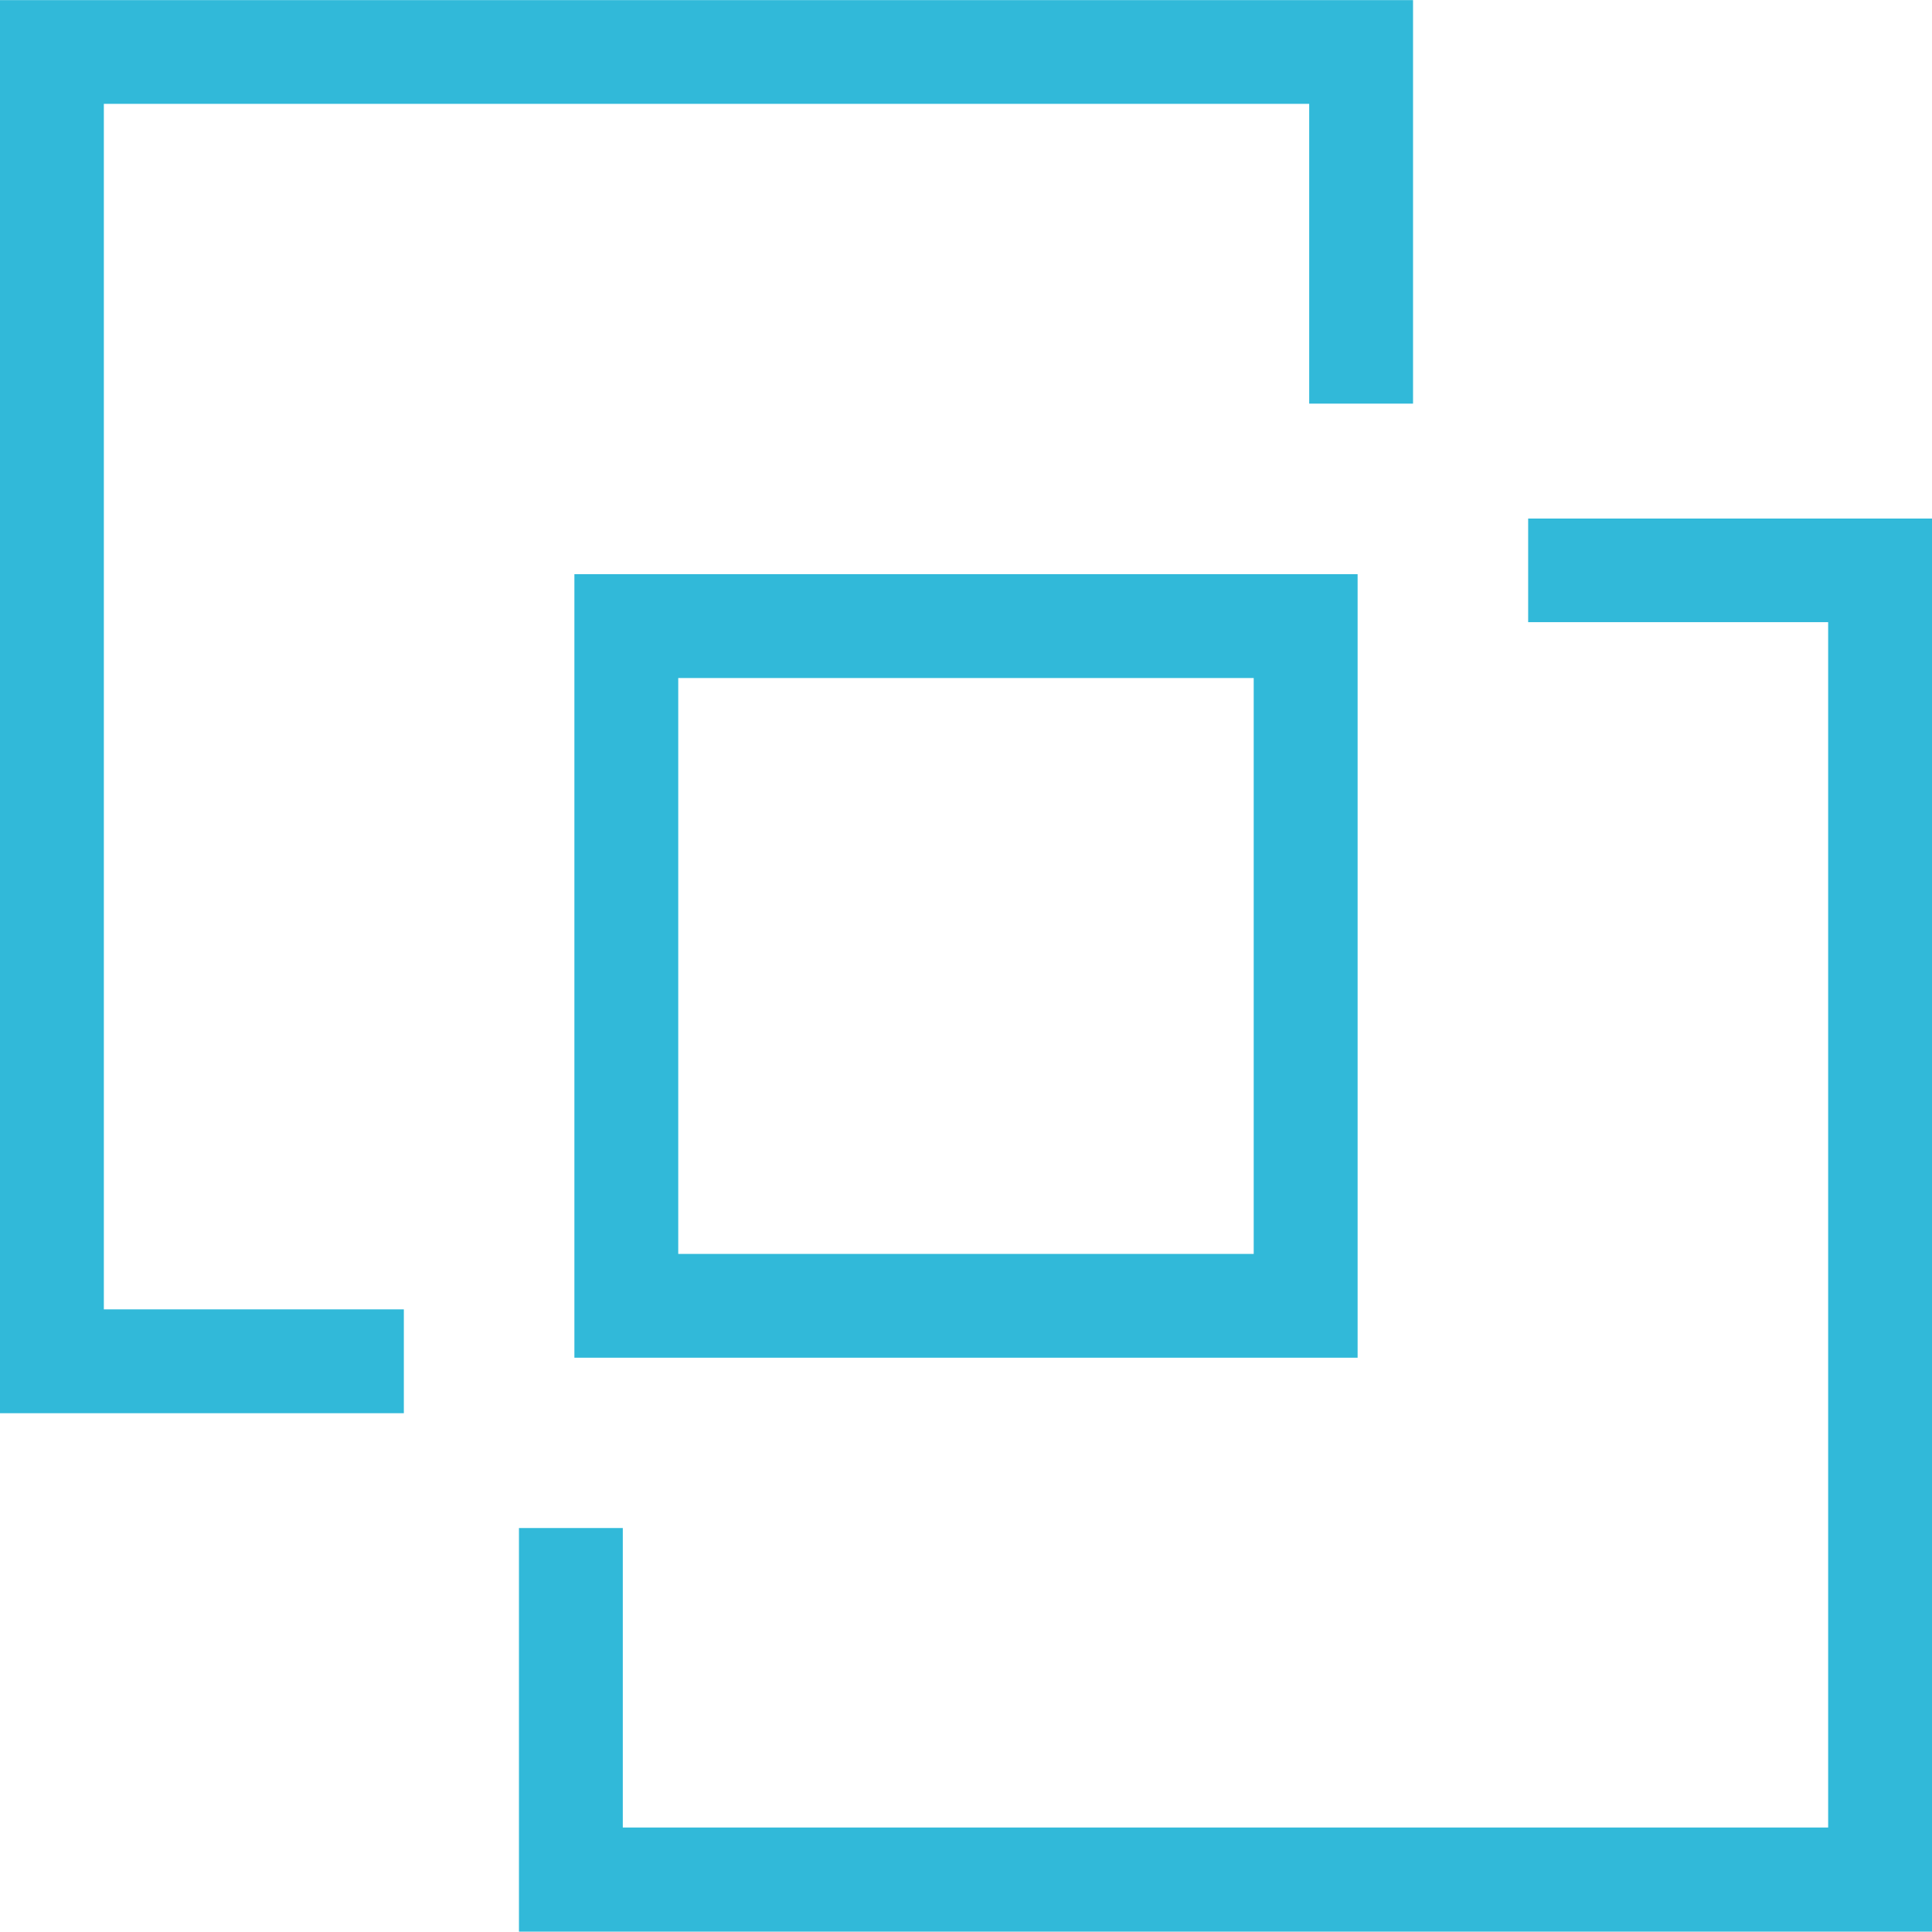
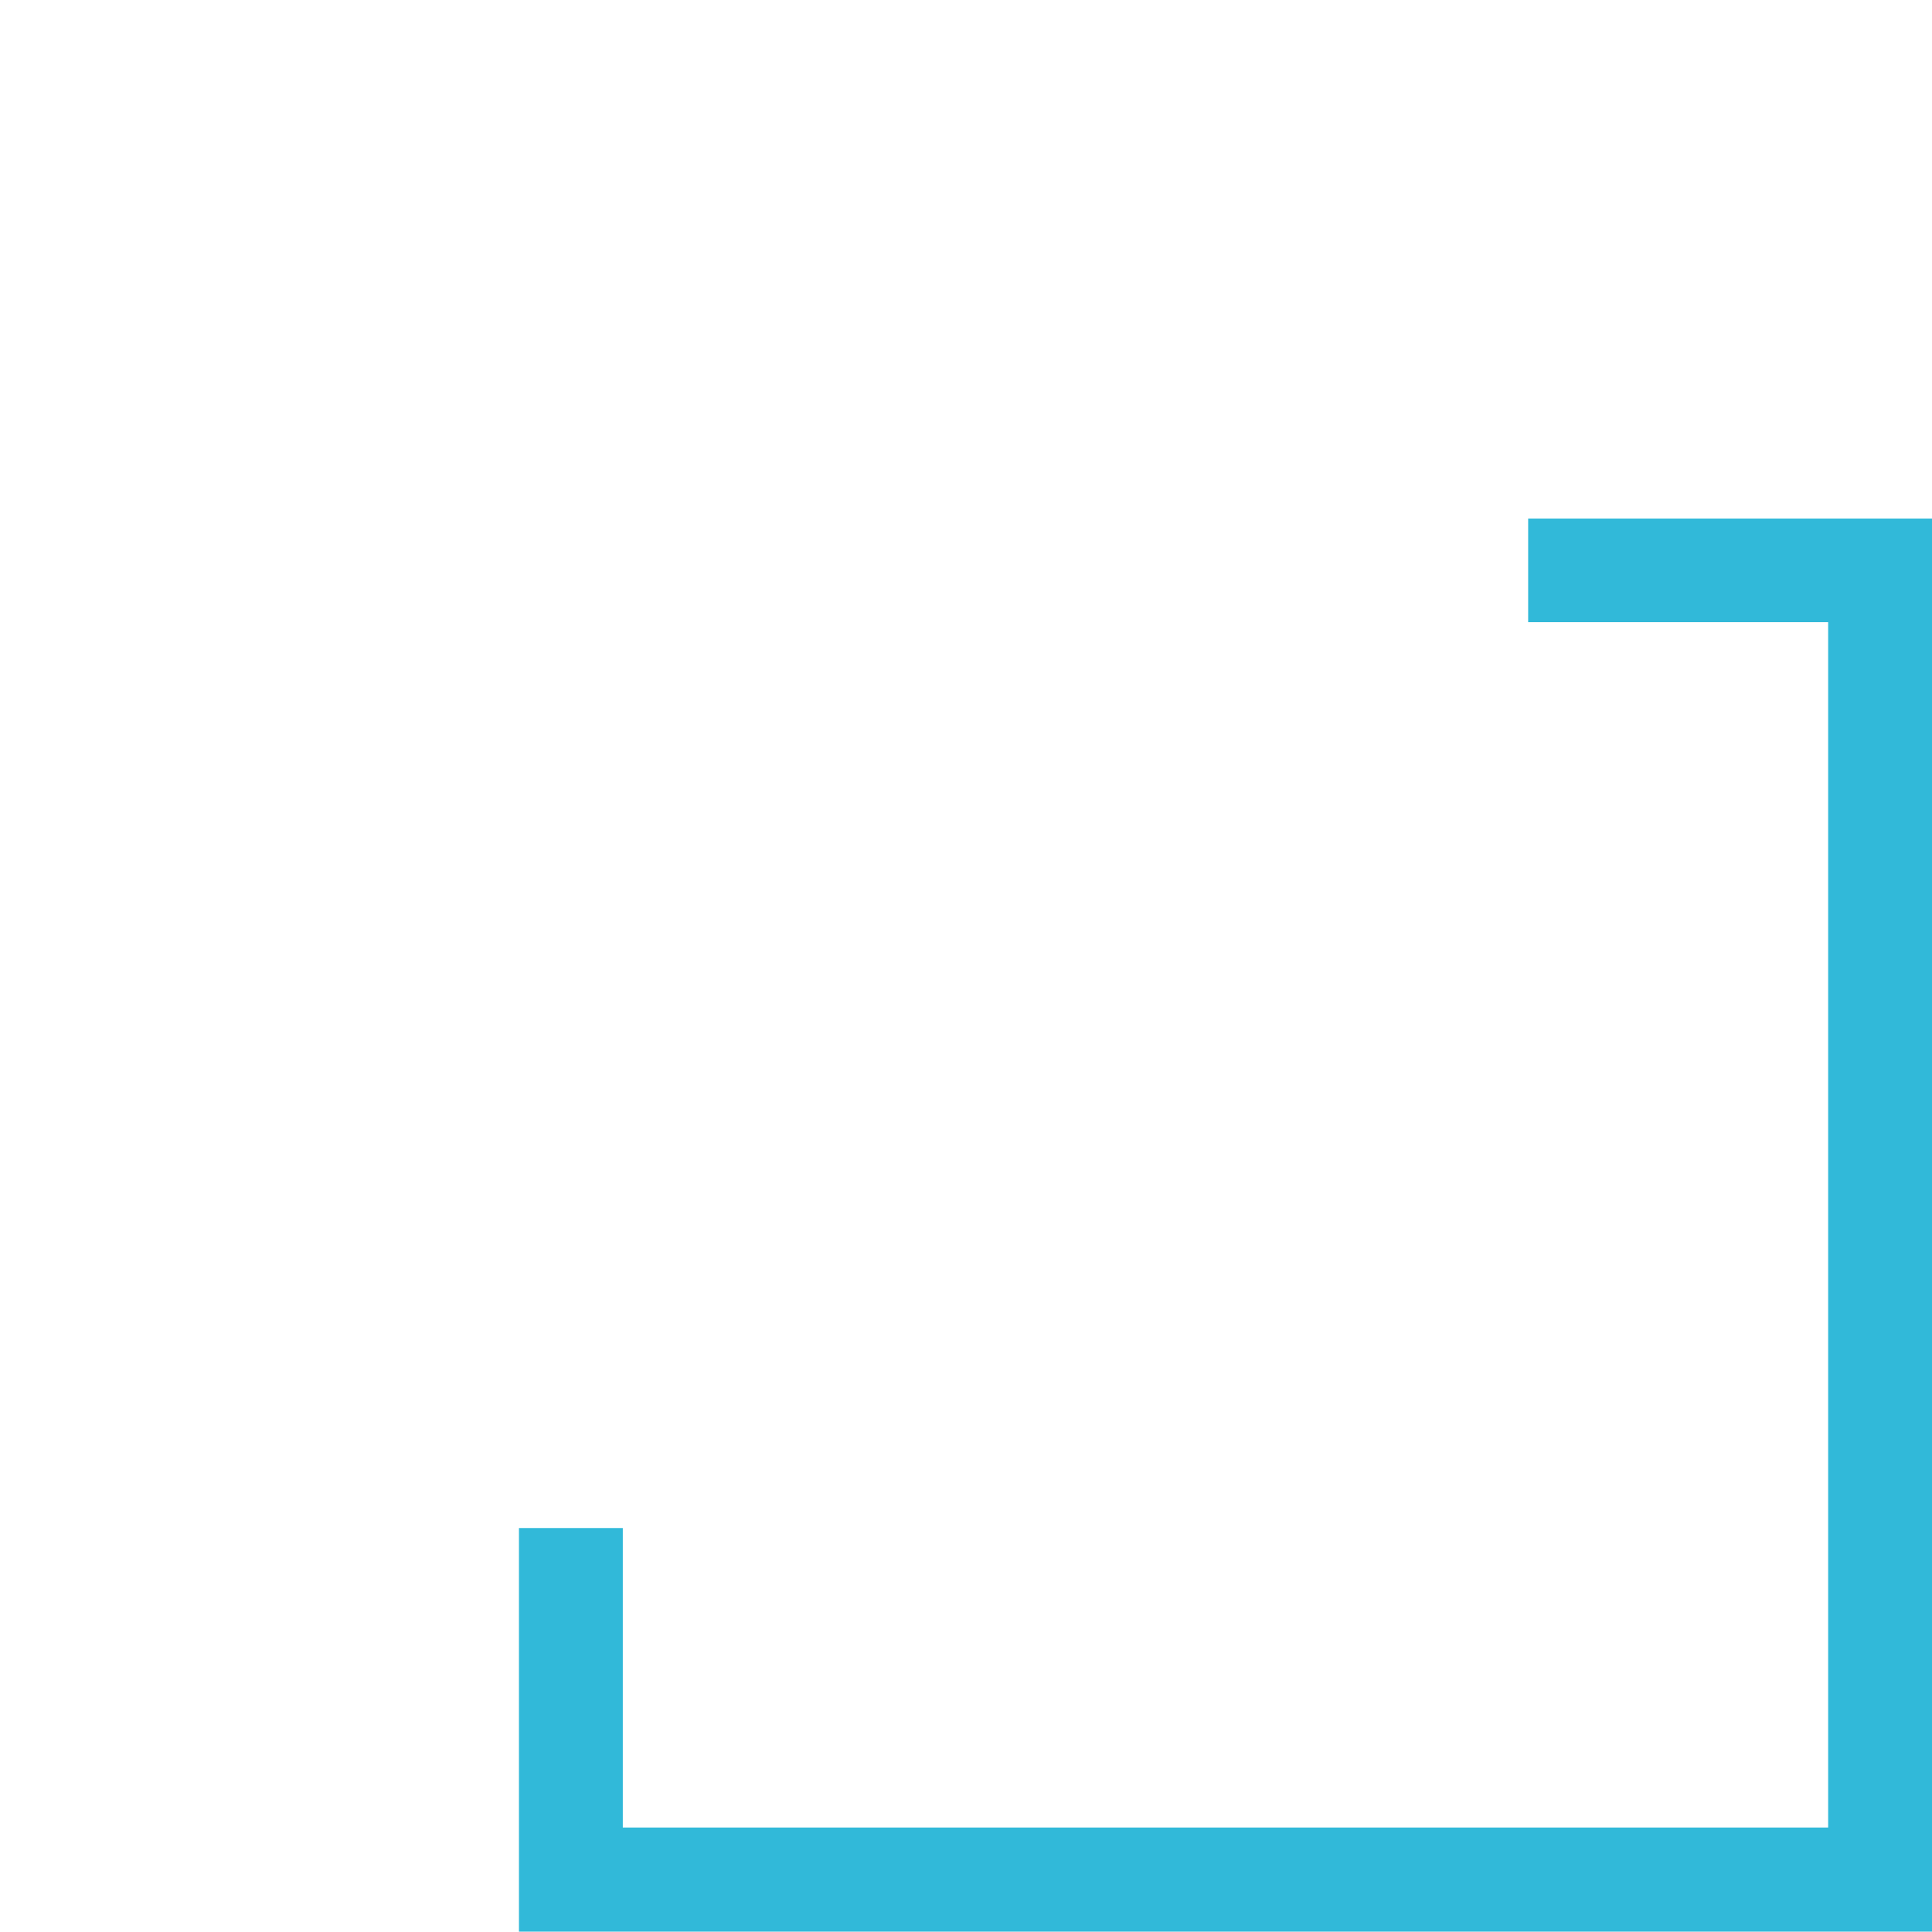
<svg xmlns="http://www.w3.org/2000/svg" width="36" height="35.993" viewBox="0 0 36 35.993">
  <g id="Group_60624" data-name="Group 60624" transform="translate(-3072 -576.998)">
-     <path id="Path_193023" data-name="Path 193023" d="M3073.935,578.933h22.46v5.586h1.935V577H3072v26.331h7.525v-1.935h-5.59Z" fill="#31b9d9" />
    <path id="Path_193024" data-name="Path 193024" d="M3212.362,698.469V700.4h5.59v22.46h-22.46v-5.58h-1.935V724.8h26.331V698.469Z" transform="translate(-111.887 -111.809)" fill="#31b9d9" />
-     <path id="Path_193025" data-name="Path 193025" d="M3205.556,710.506v14.6h14.594v-14.6h-14.594Zm1.935,1.935h10.723v10.731h-10.723Z" transform="translate(-122.853 -122.809)" fill="#31b9d9" />
  </g>
</svg>